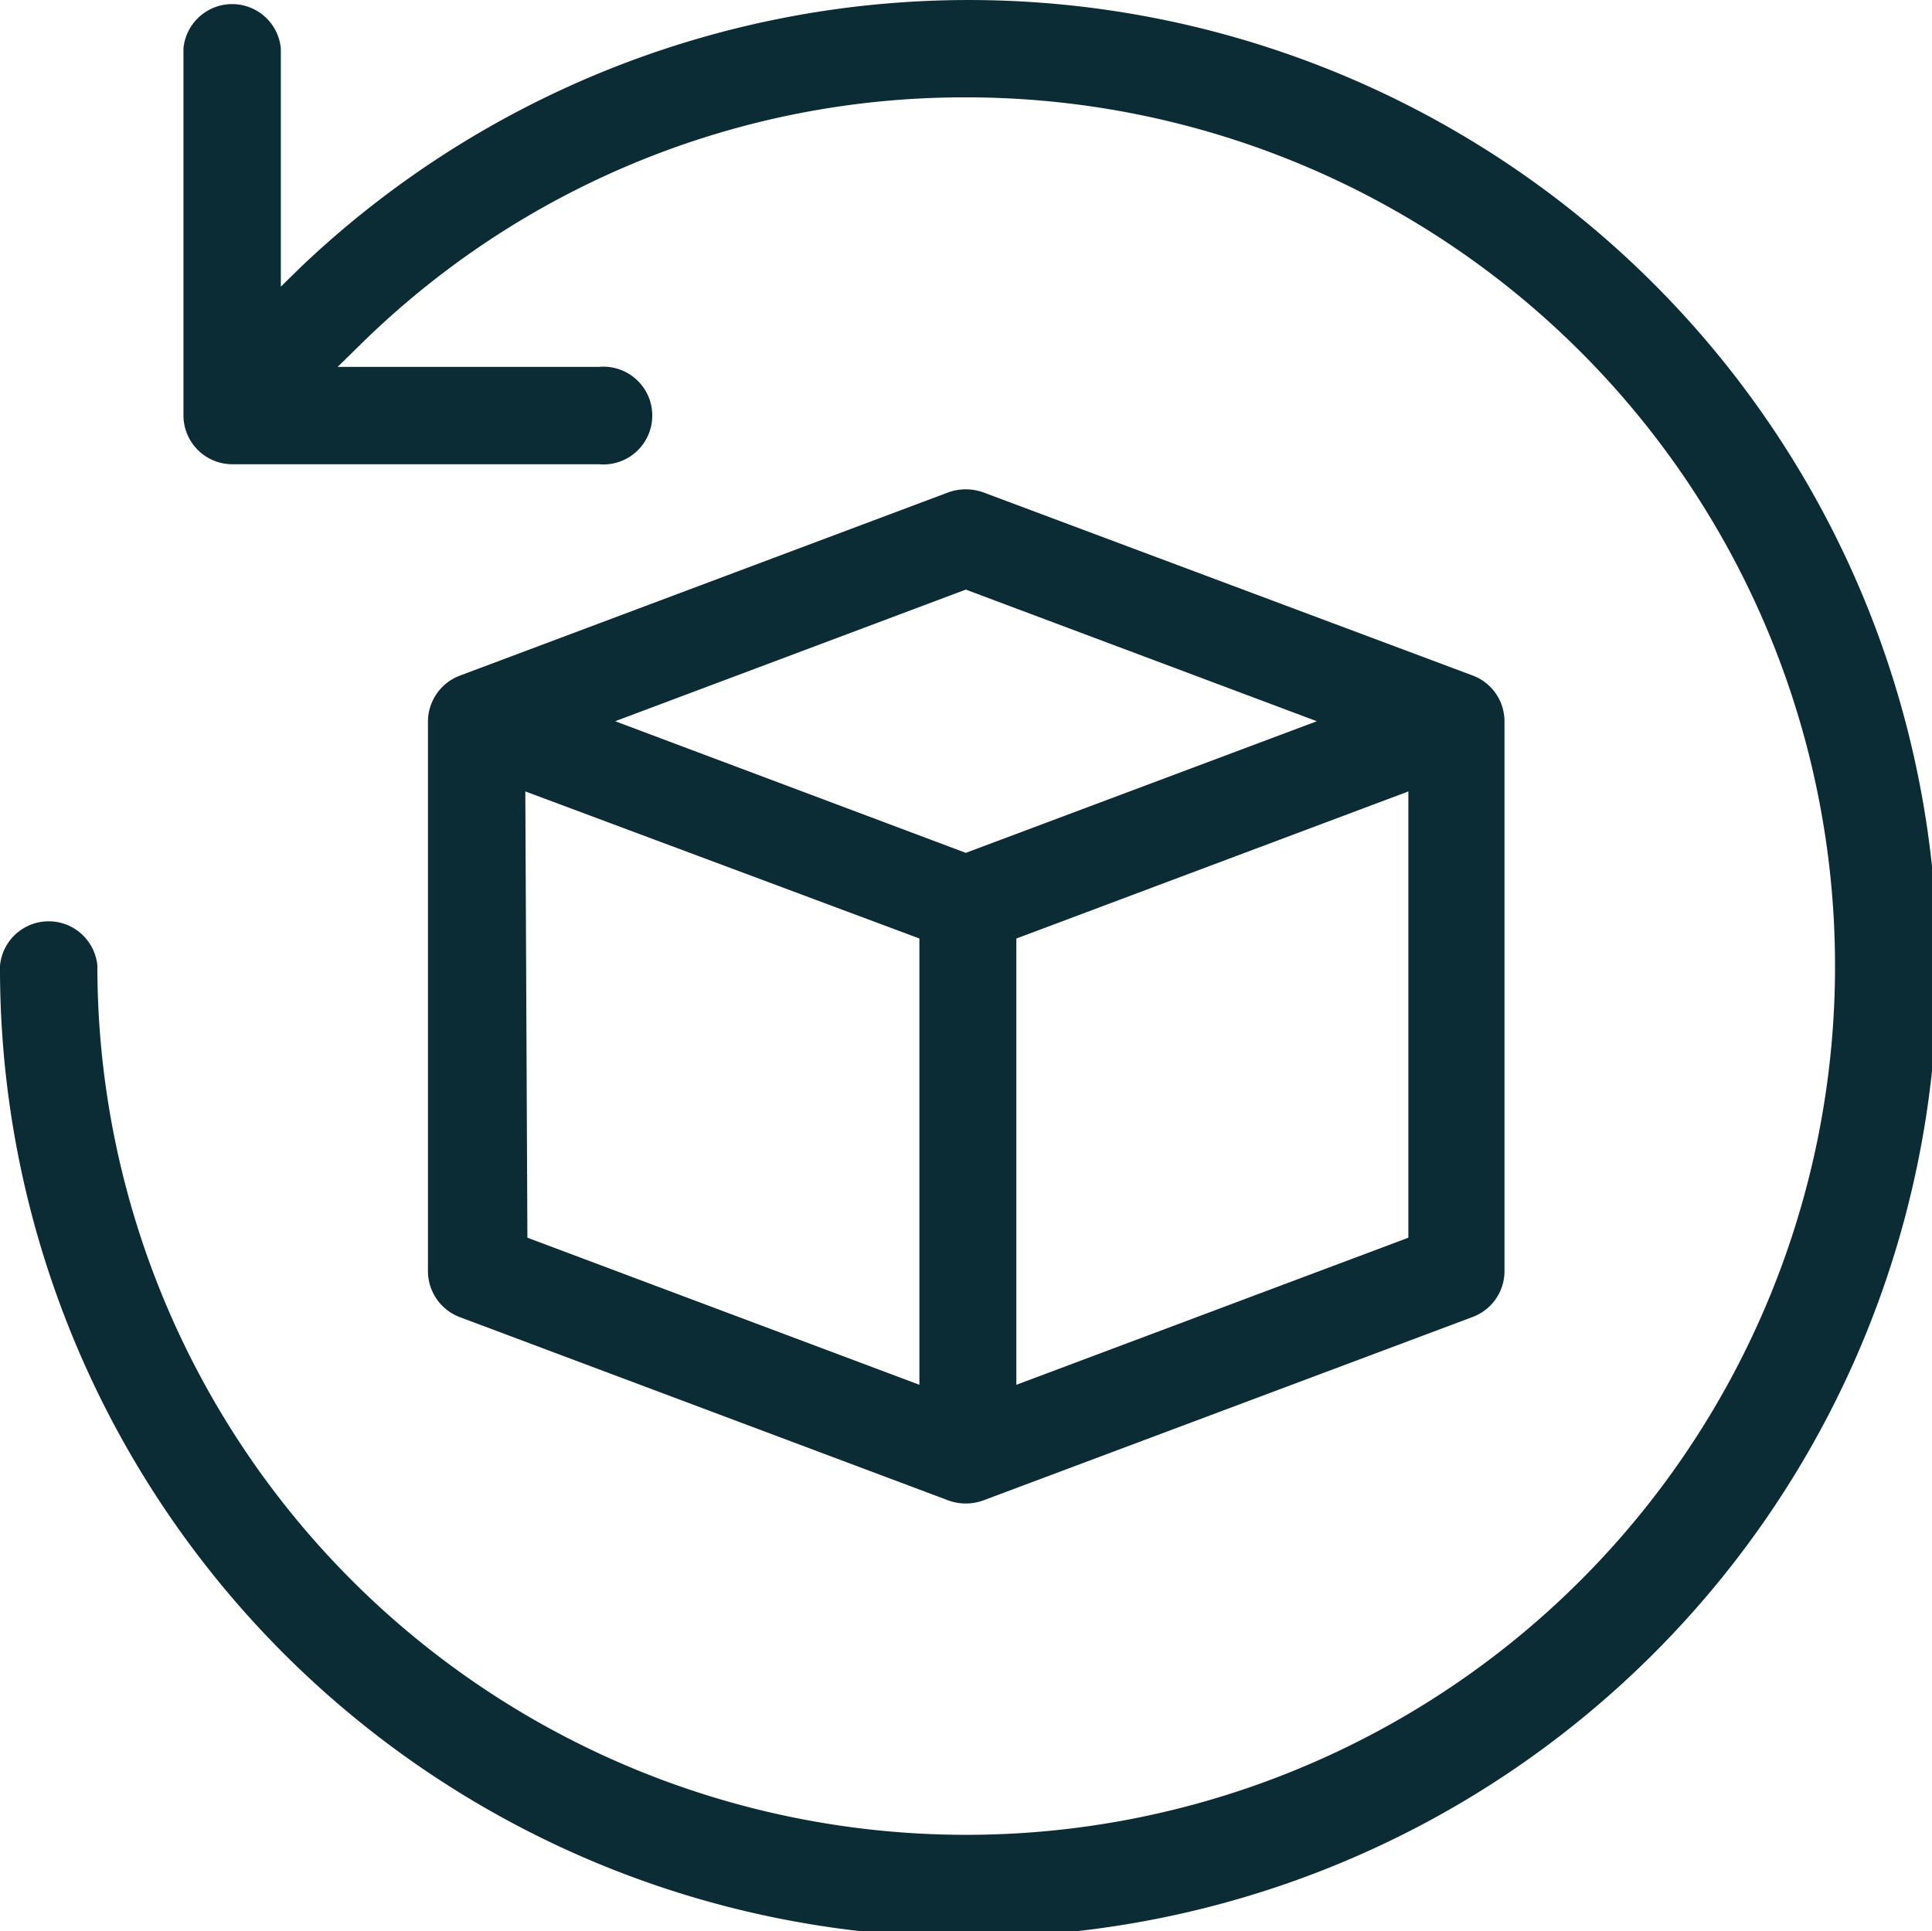
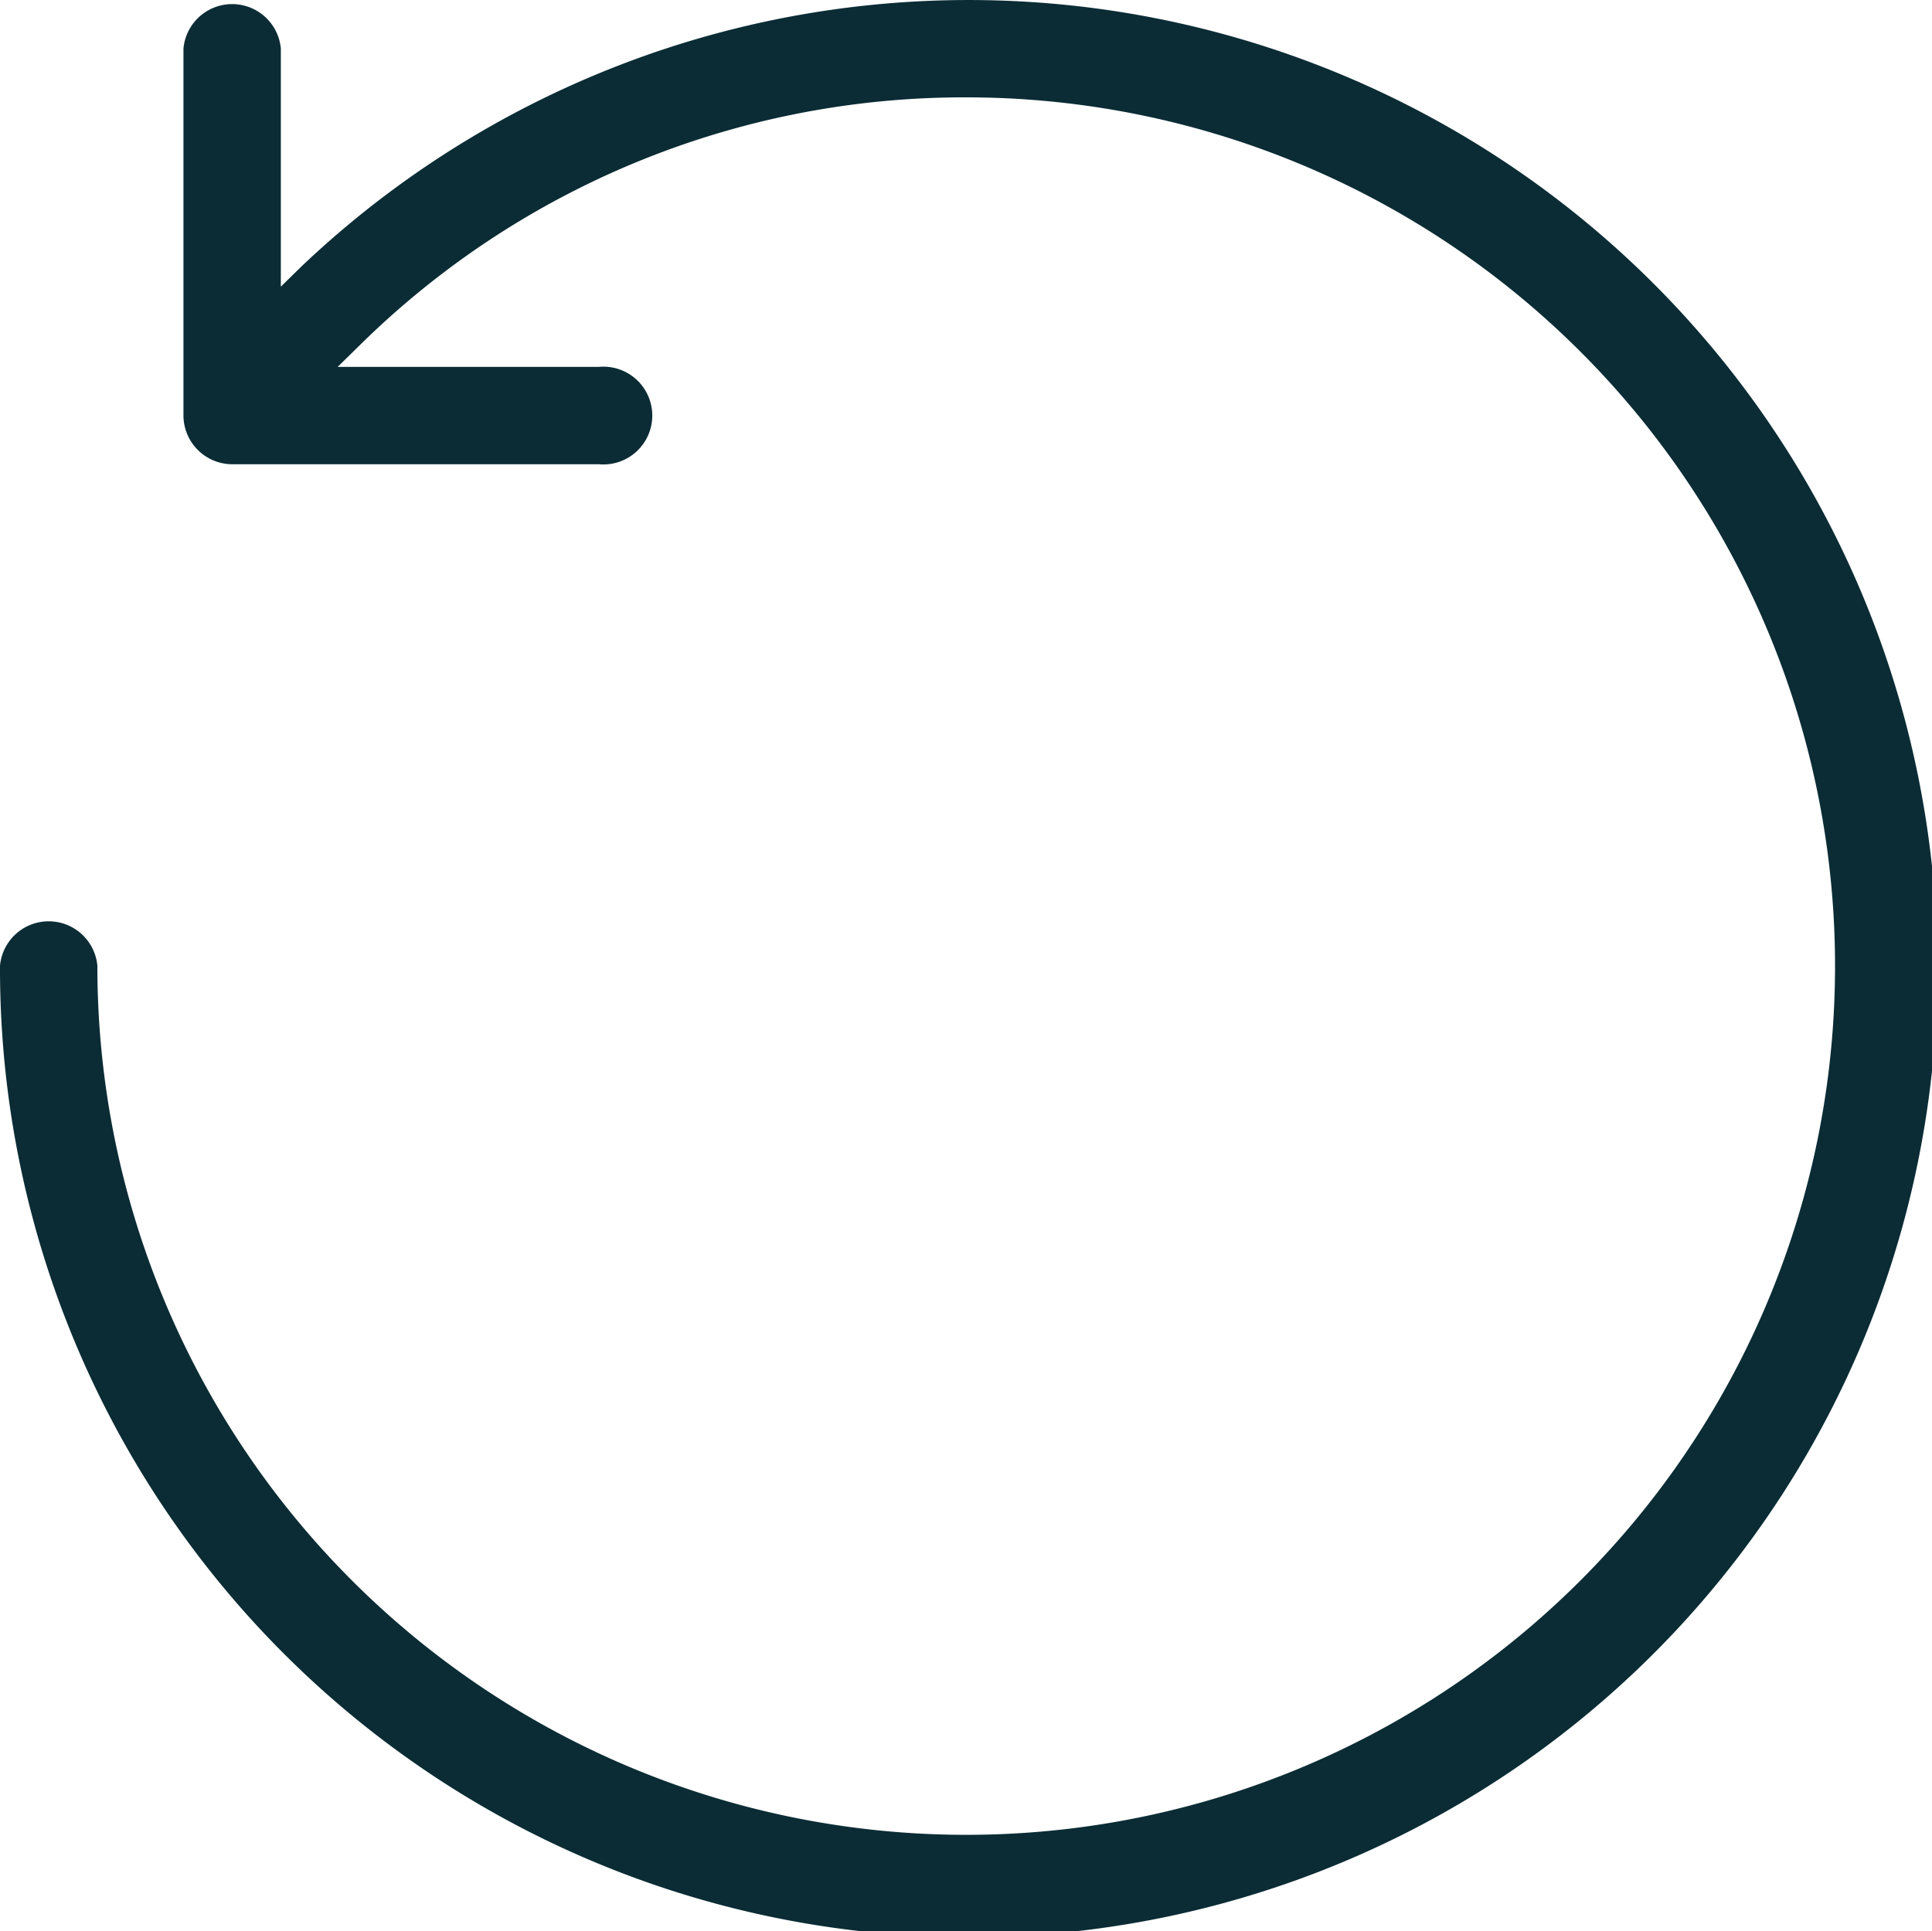
<svg xmlns="http://www.w3.org/2000/svg" viewBox="0 0 46.23 46.22">
  <defs>
    <style>.cls-1{fill:#0b2c35;}</style>
  </defs>
  <title>Easy Returns</title>
  <g id="Layer_2" data-name="Layer 2">
    <g id="Layer_1-2" data-name="Layer 1">
      <path class="cls-1" d="M2.33,23.11a1.17,1.17,0,0,0-2.33,0A23.18,23.18,0,1,0,7.22,6.37l-.5.49V1.16a1.17,1.17,0,0,0-2.33,0V9.94a1.17,1.17,0,0,0,1.16,1.17h8.78a1.17,1.17,0,1,0,0-2.33H8.08l.52-.51A20.59,20.59,0,0,1,23.11,2.33,20.79,20.79,0,1,1,2.33,23.11Z" />
-       <path class="cls-1" d="M22.7,35.91a1.22,1.22,0,0,0,.82,0l11.71-4.39A1.17,1.17,0,0,0,36,30.43V17.26a1.17,1.17,0,0,0-.75-1.09L23.52,11.78a1.24,1.24,0,0,0-.82,0L11,16.17a1.18,1.18,0,0,0-.76,1.09V30.43A1.18,1.18,0,0,0,11,31.52Zm11-6.29-9.38,3.52V22.46l9.38-3.52ZM23.11,14.11l8.4,3.15-8.4,3.15-8.39-3.15ZM12.57,18.94,22,22.46V33.14l-9.38-3.52Z" />
    </g>
  </g>
</svg>